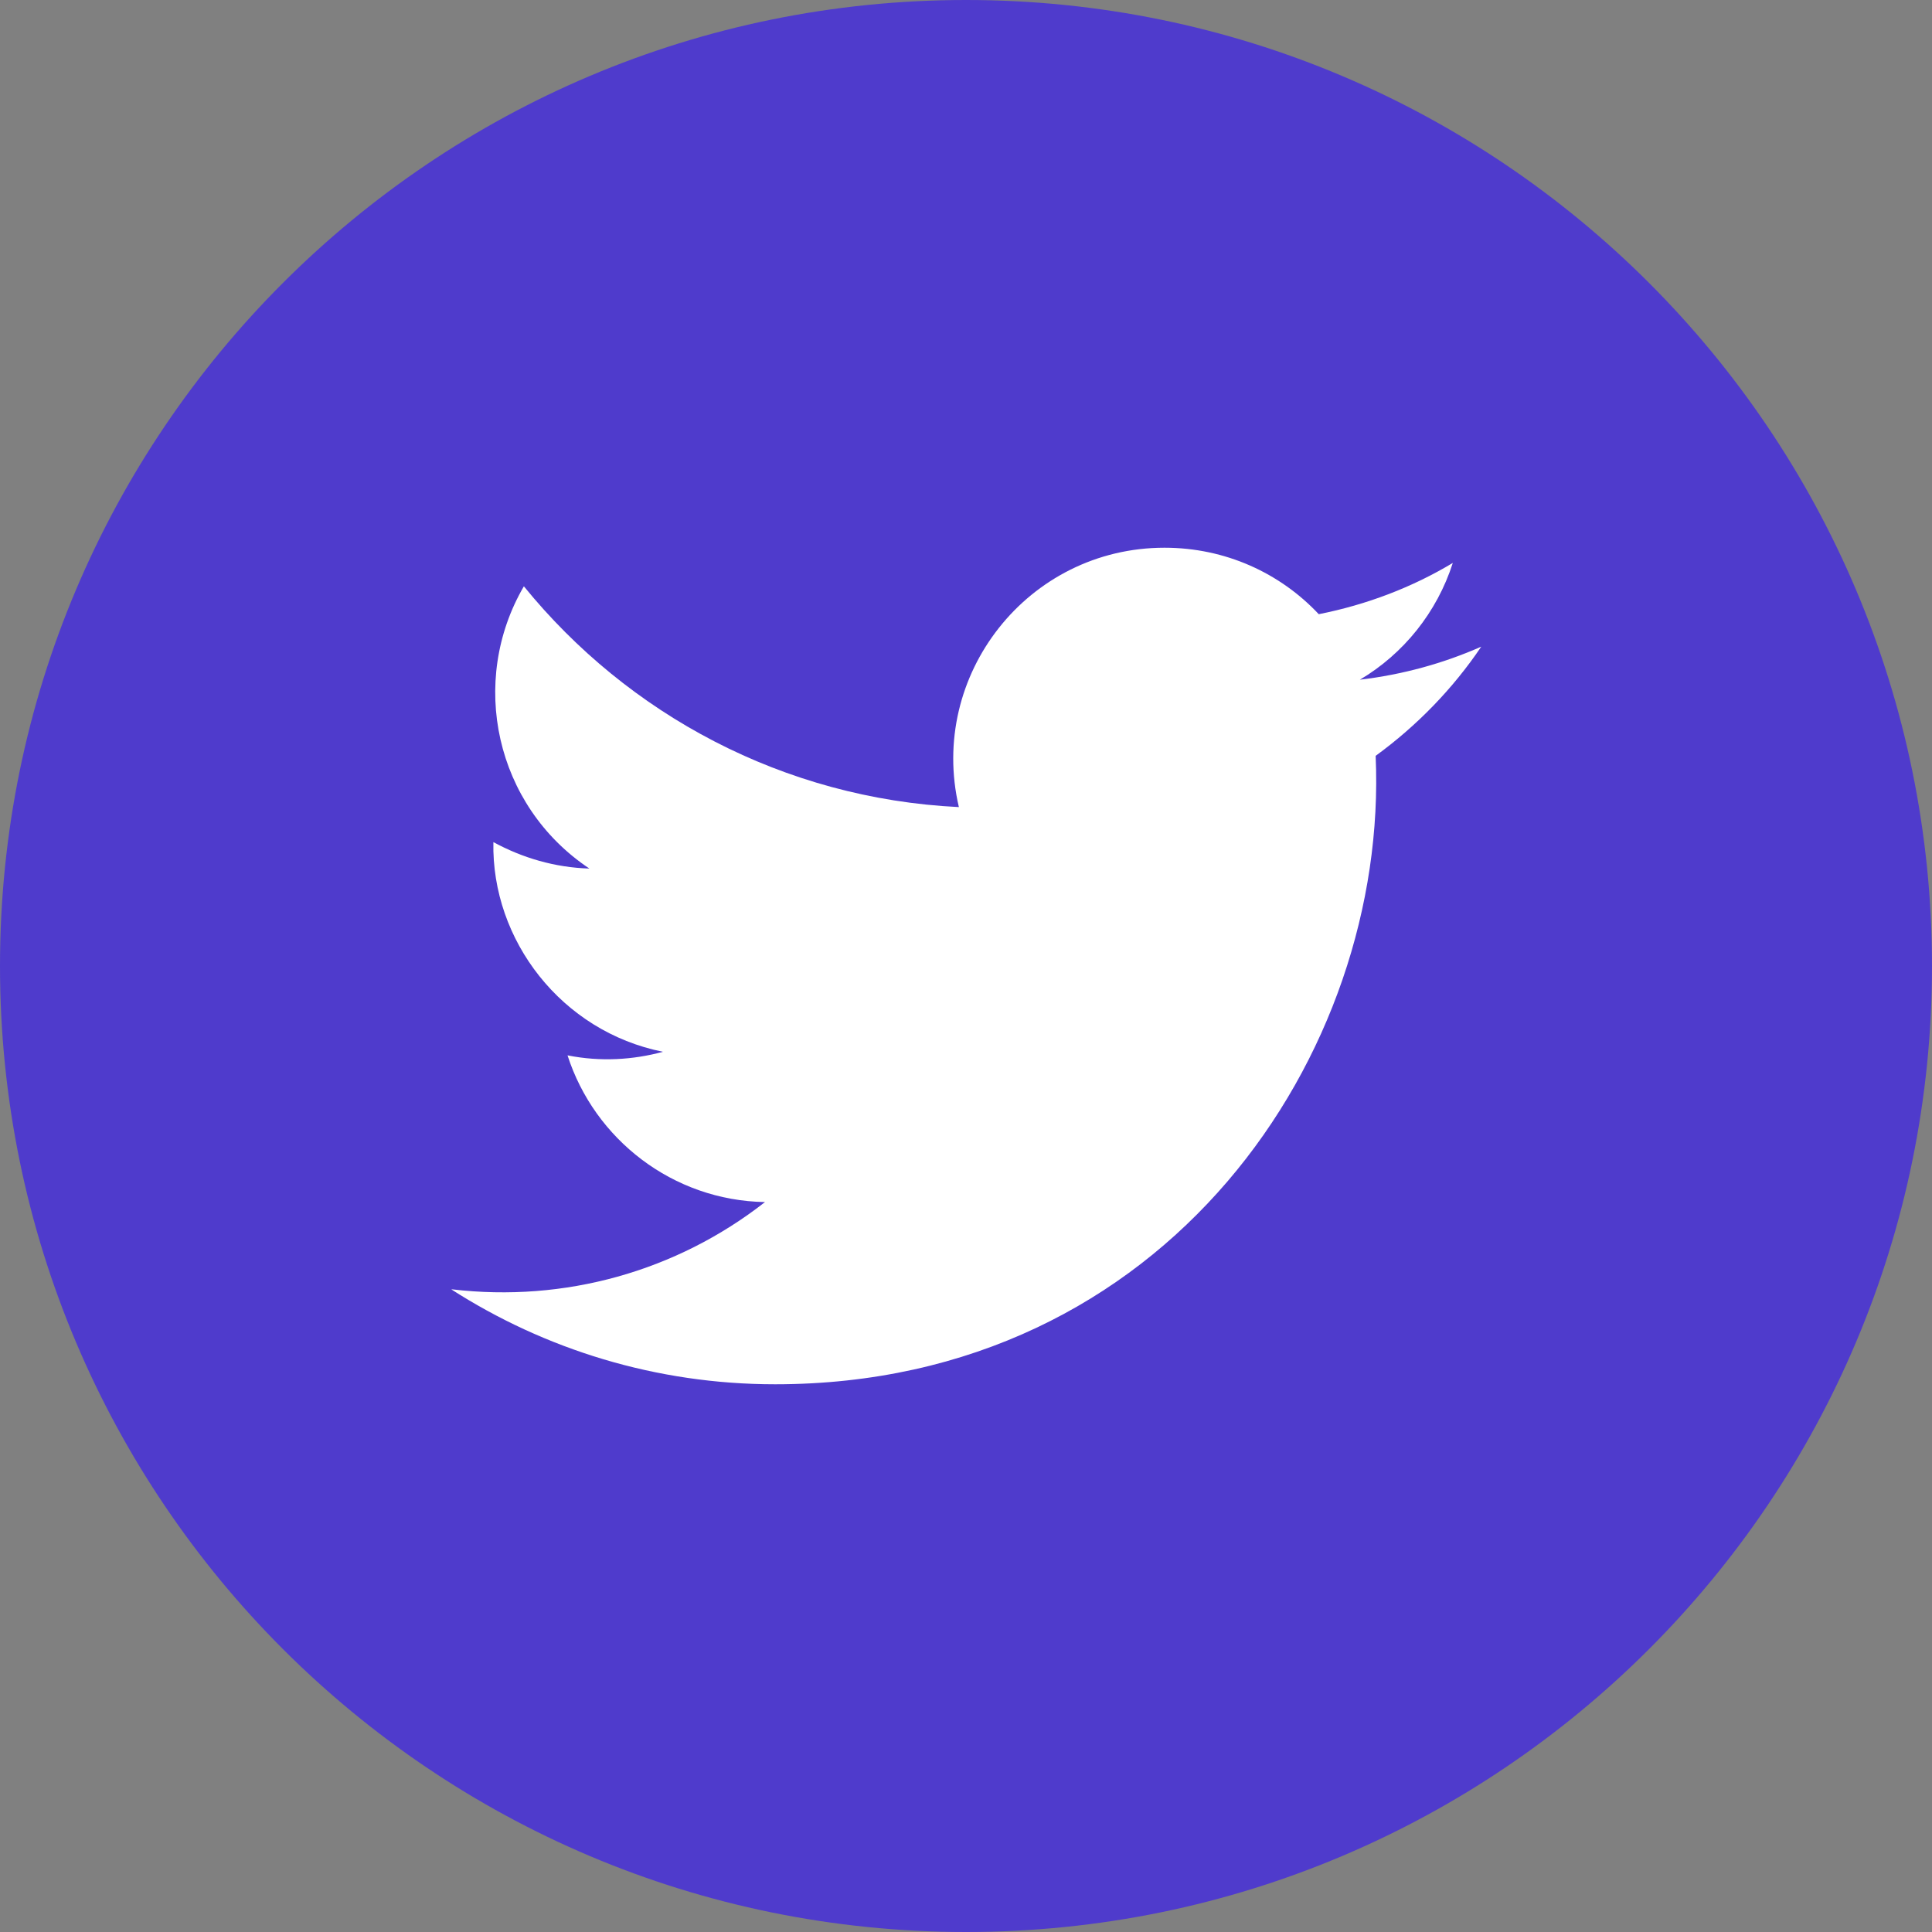
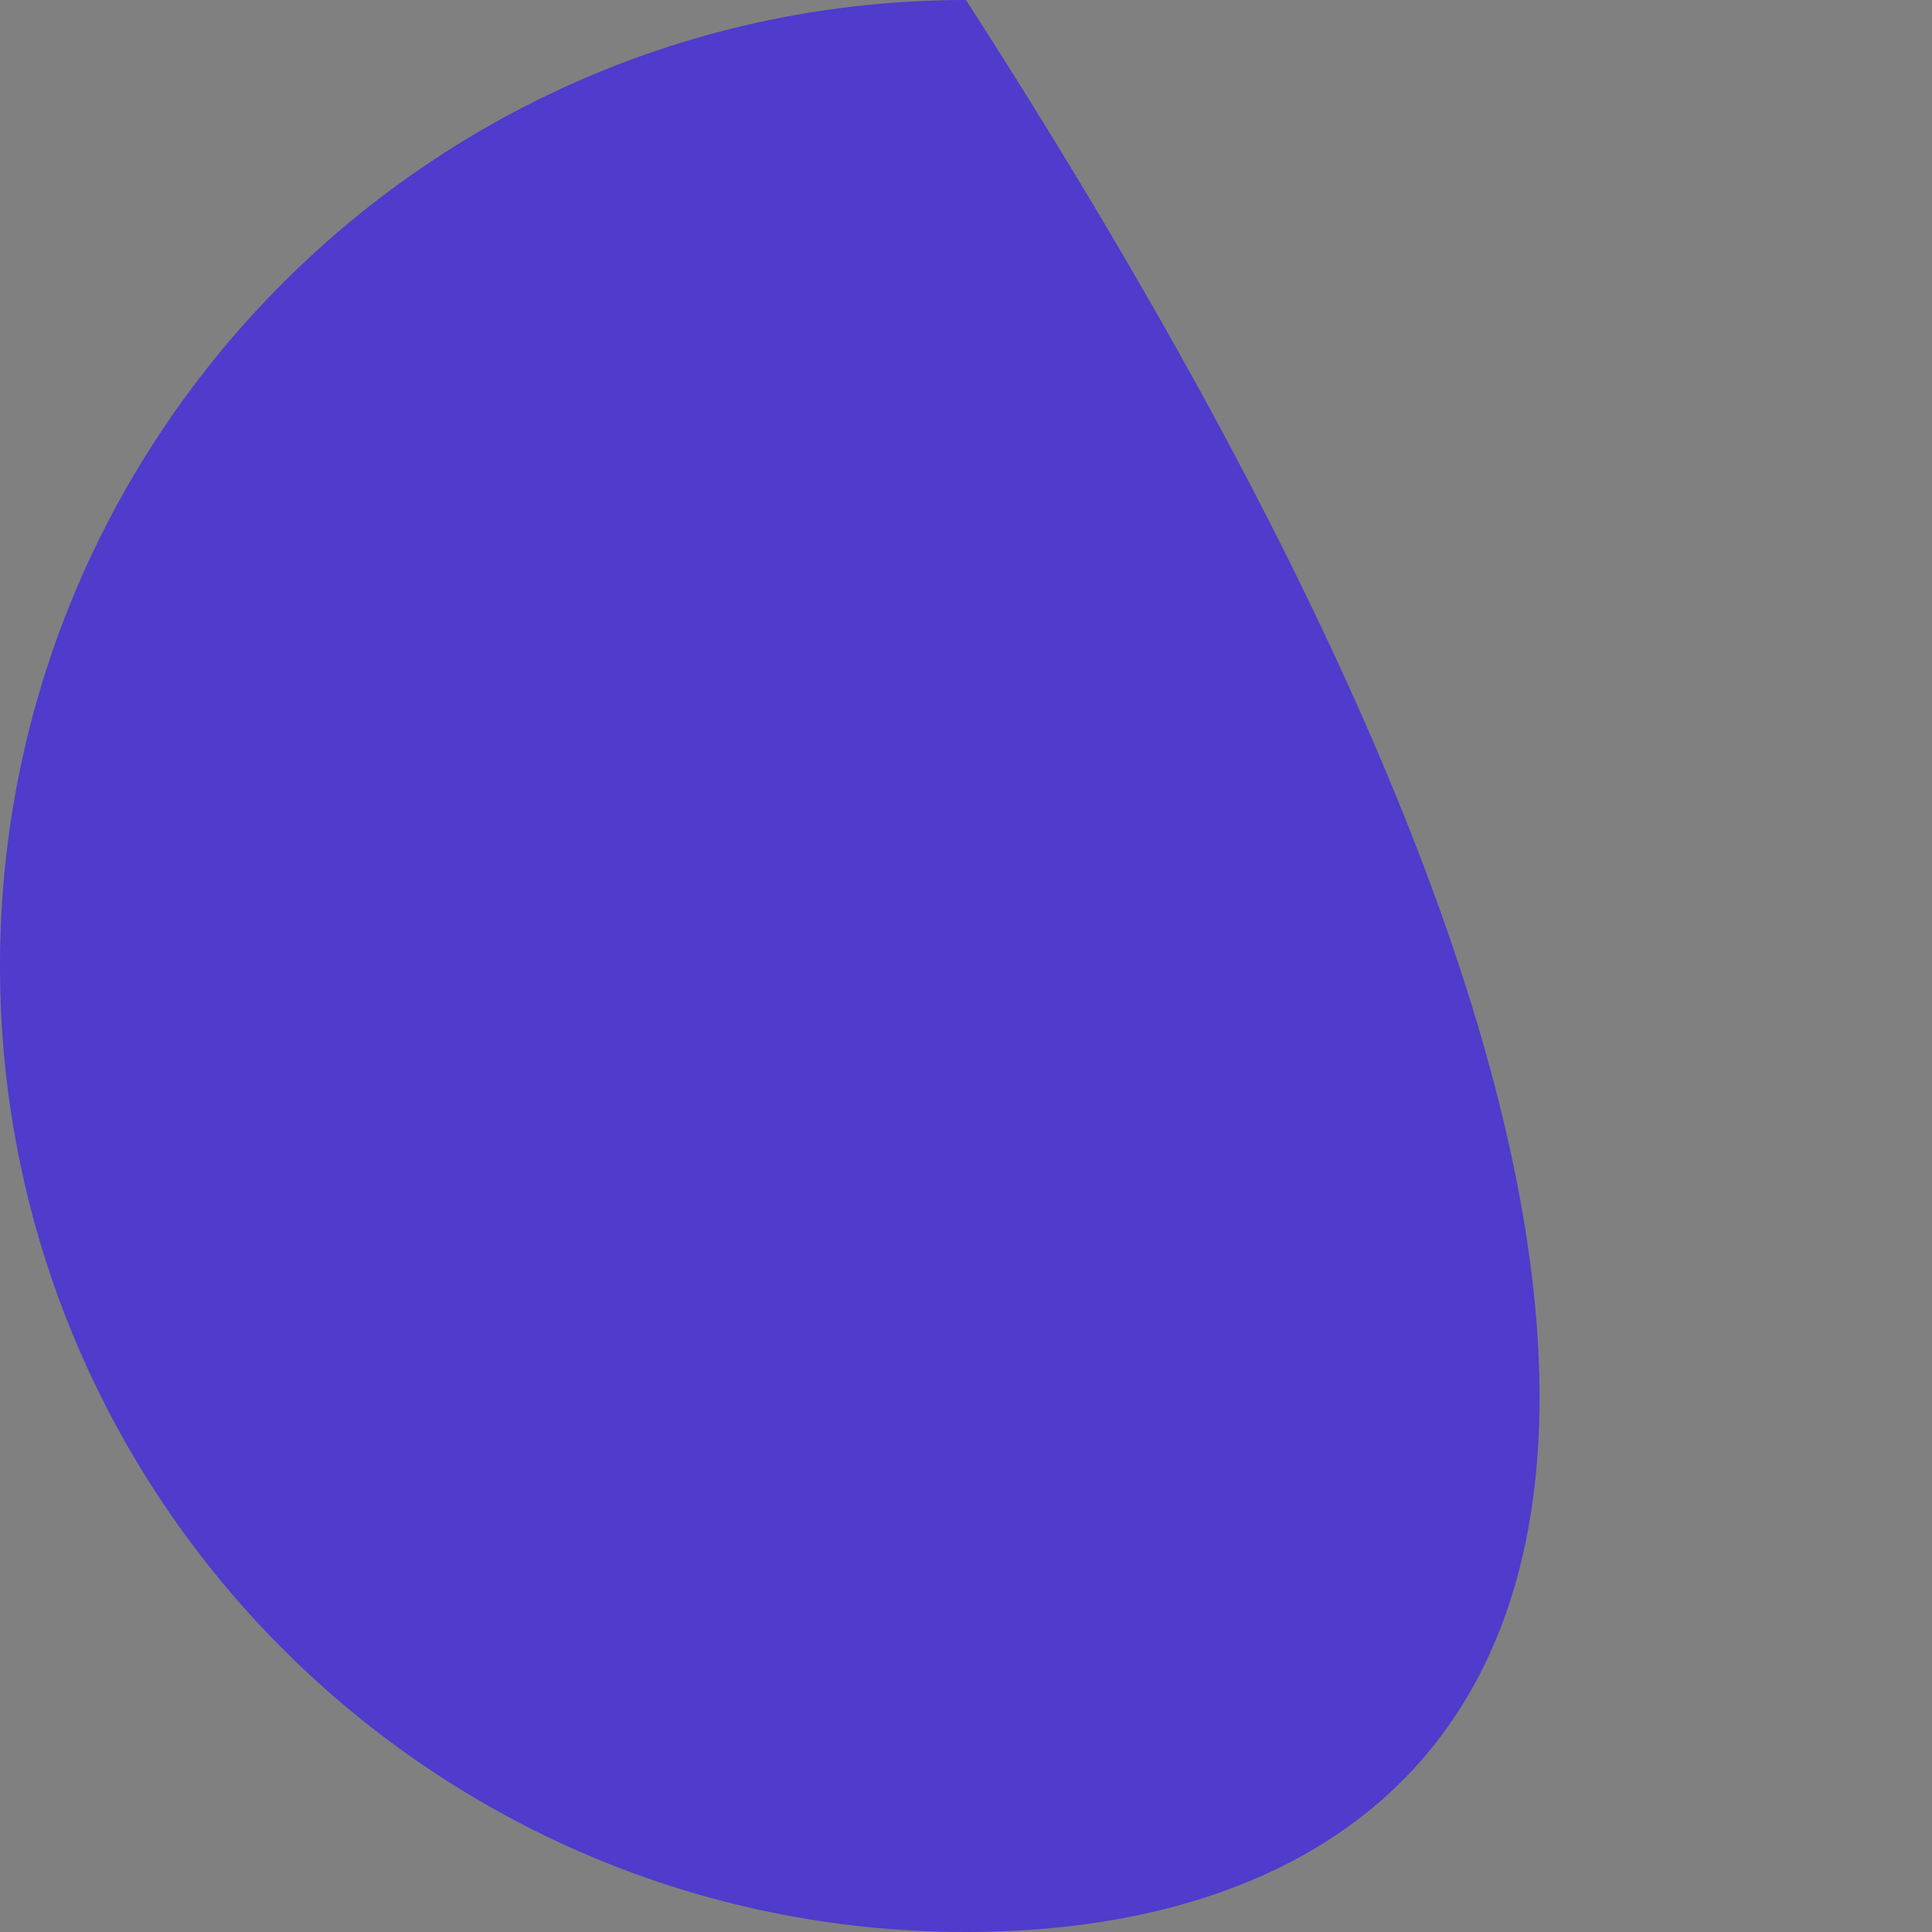
<svg xmlns="http://www.w3.org/2000/svg" width="32" height="32" viewBox="0 0 32 32" fill="none">
  <rect x="0" y="0" width="32" height="32" fill="#808080" stroke="none" />
-   <path d="M16 32C7.163 32 0 24.837 0 16C0 7.163 7.163 0 16 0C24.837 0 32 7.163 32 16C32 24.837 24.837 32 16 32Z" fill="#4F3BCC" />
-   <path d="M7.475 21.356C9.022 22.348 10.863 22.928 12.839 22.928C19.33 22.928 23.004 17.446 22.785 12.519C23.466 12.023 24.063 11.409 24.534 10.711C23.903 10.989 23.231 11.174 22.524 11.258C23.248 10.829 23.802 10.14 24.063 9.324C23.39 9.728 22.642 10.014 21.843 10.173C21.204 9.492 20.297 9.072 19.288 9.072C17.026 9.072 15.37 11.182 15.882 13.368C12.973 13.226 10.4 11.83 8.677 9.711C7.76 11.283 8.198 13.343 9.762 14.386C9.19 14.369 8.652 14.209 8.172 13.948C8.139 15.571 9.299 17.085 10.981 17.421C10.485 17.555 9.947 17.589 9.4 17.48C9.846 18.867 11.14 19.884 12.671 19.91C11.199 21.061 9.35 21.574 7.491 21.356H7.475Z" fill="white" />
+   <path d="M16 32C7.163 32 0 24.837 0 16C0 7.163 7.163 0 16 0C32 24.837 24.837 32 16 32Z" fill="#4F3BCC" />
</svg>